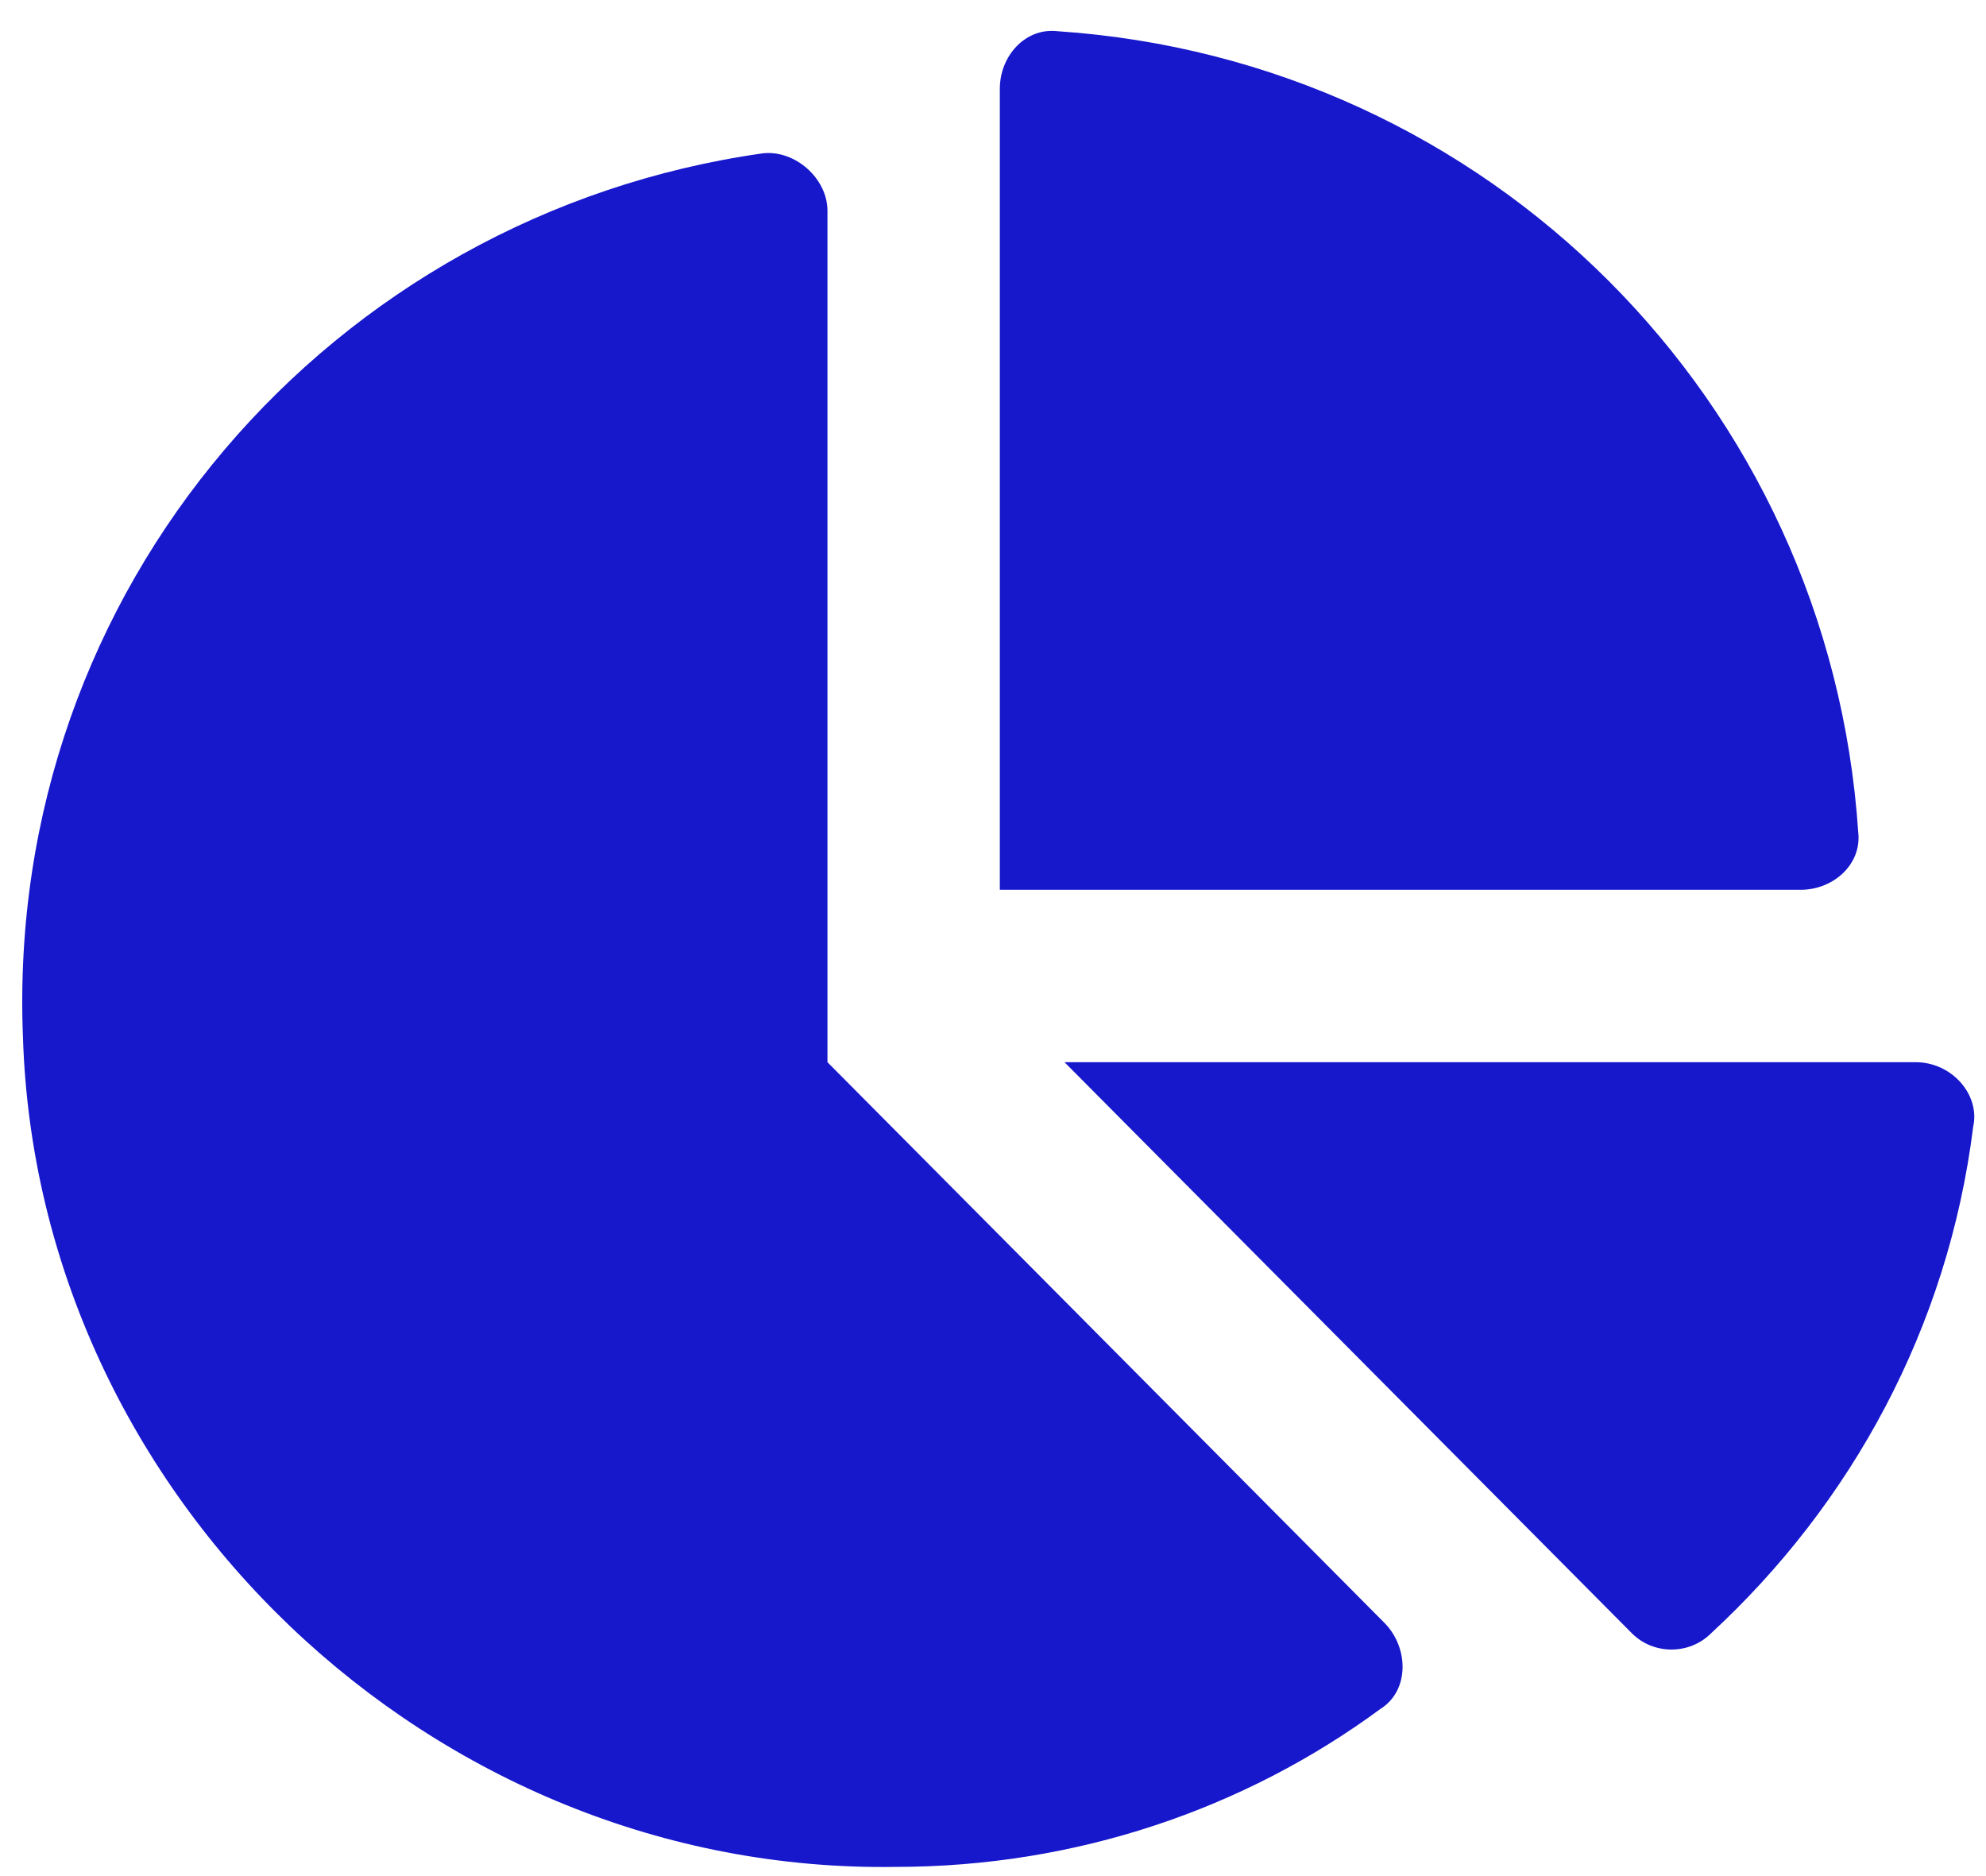
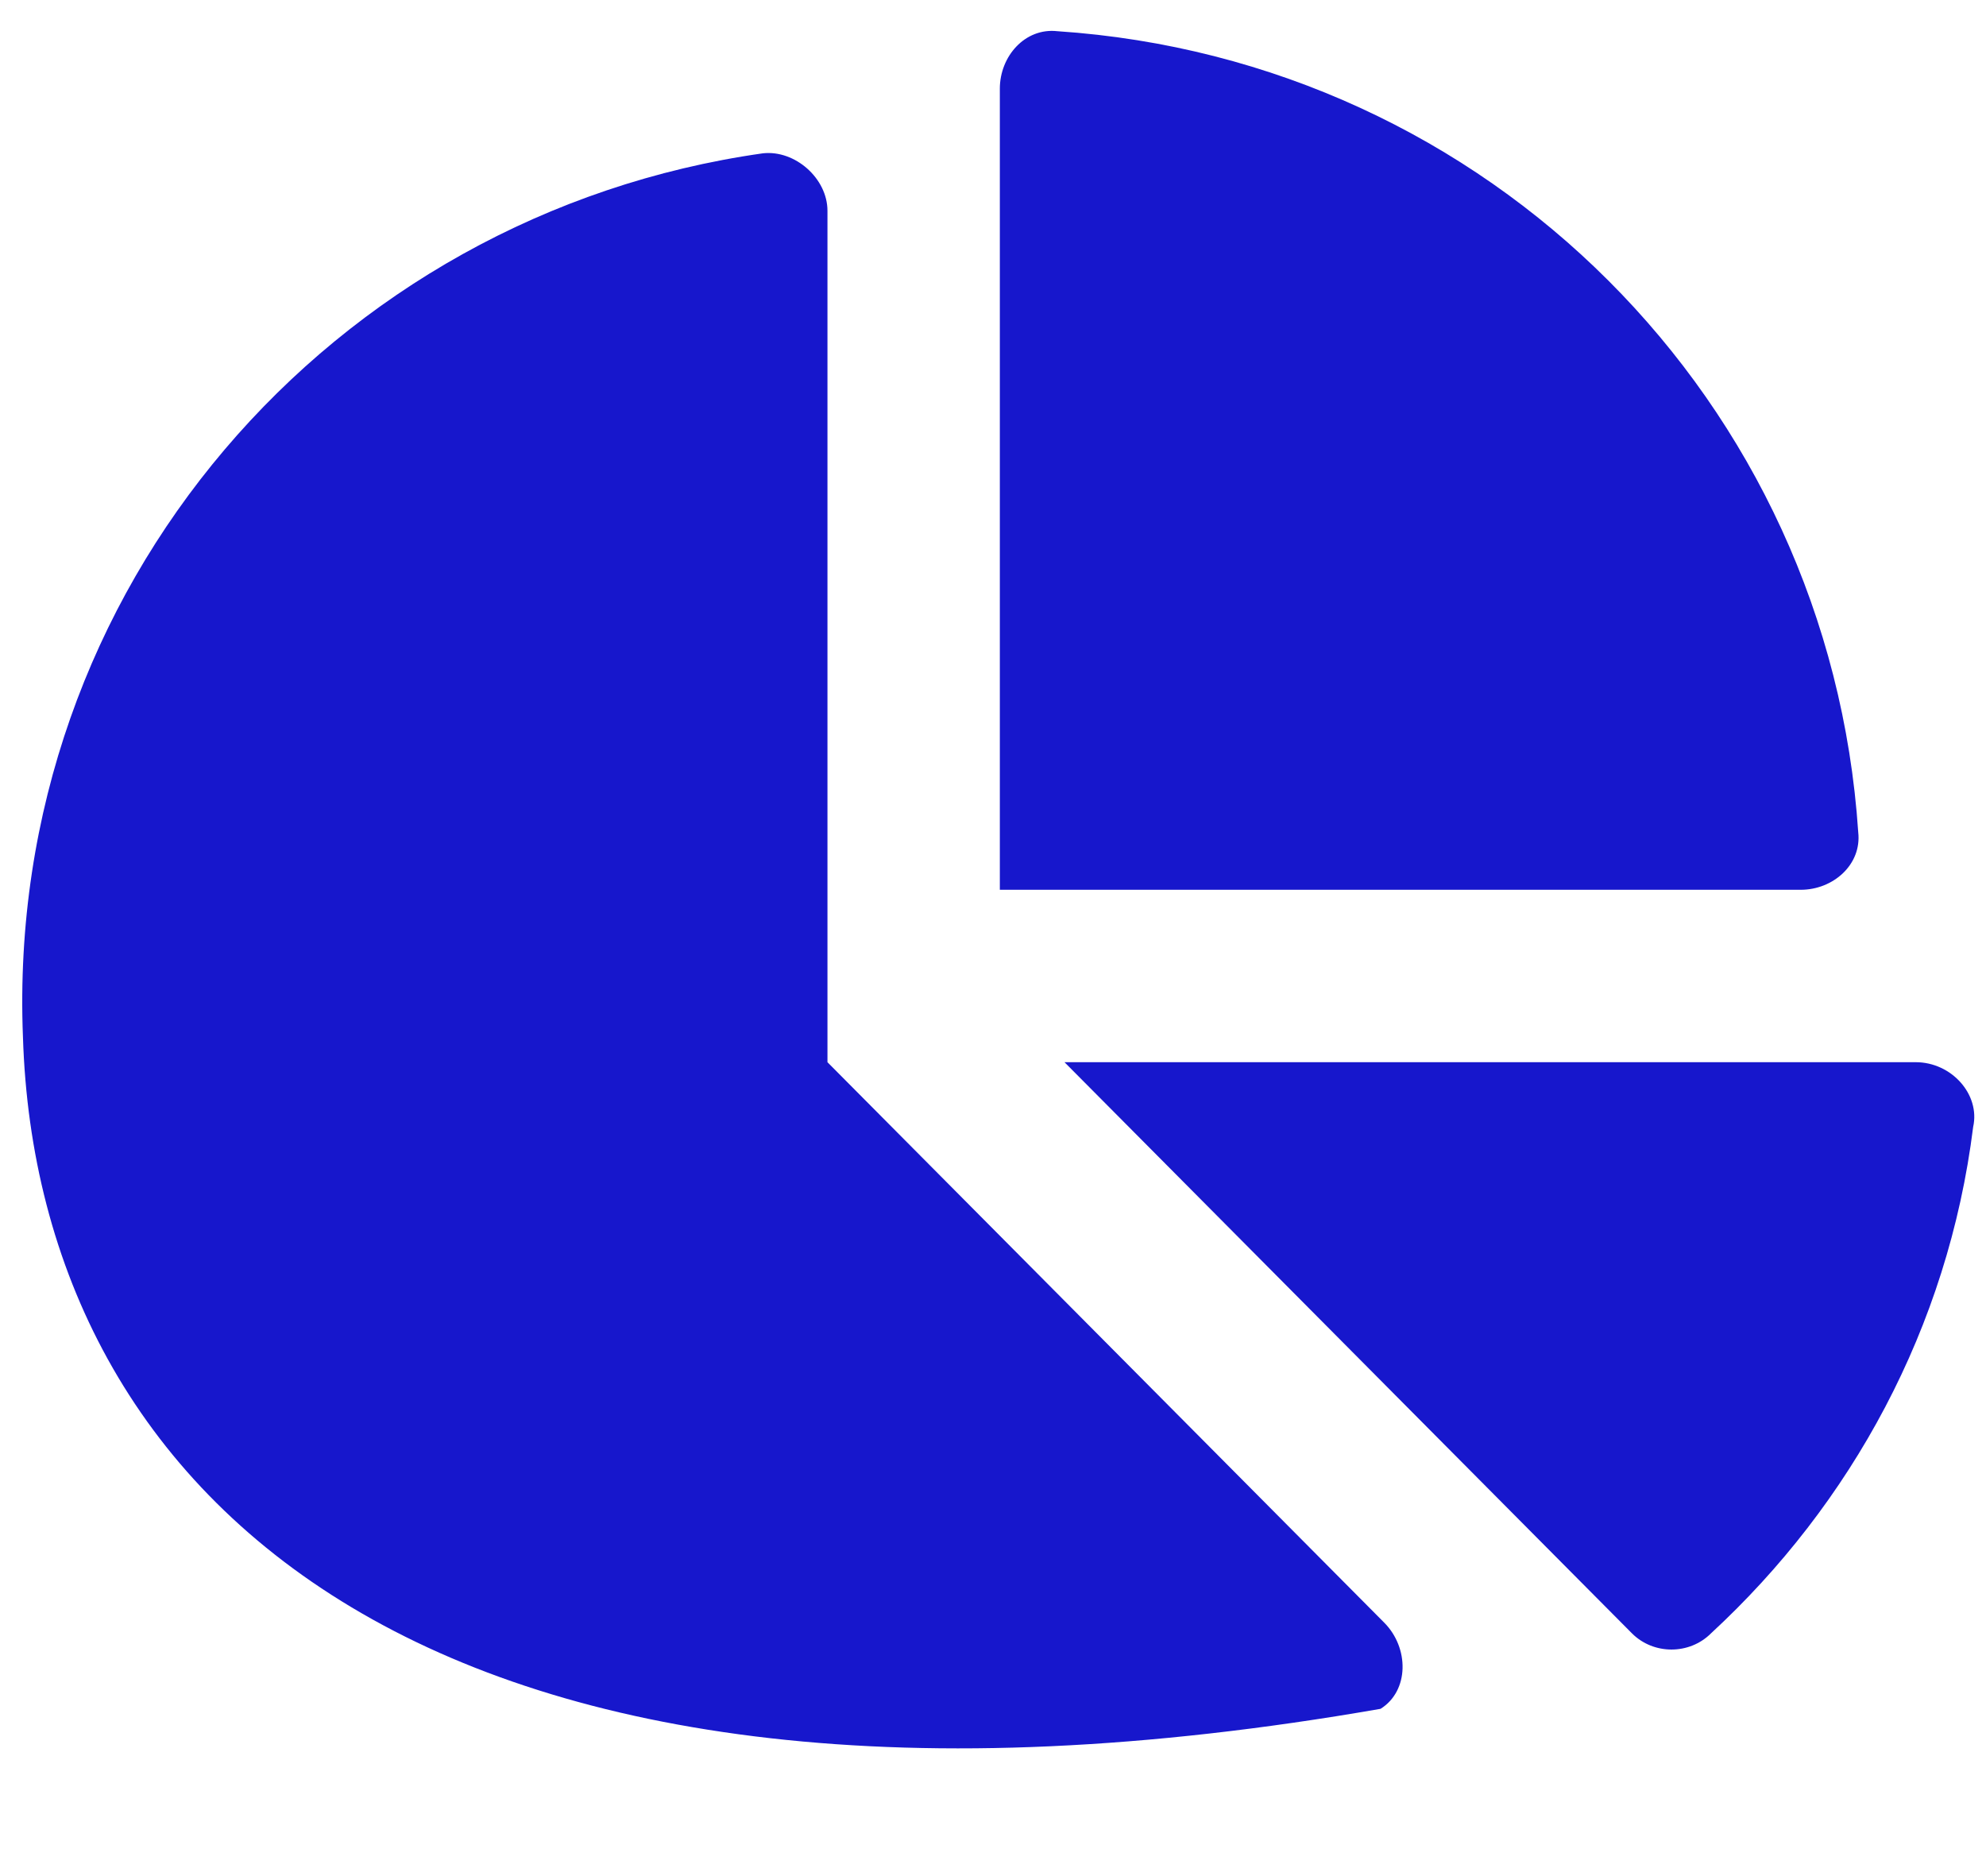
<svg xmlns="http://www.w3.org/2000/svg" width="54" height="51" viewBox="0 0 54 51" fill="none">
-   <path d="M52.089 28.875C53.065 28.875 53.847 29.754 53.651 30.633C52.968 36.102 50.331 40.887 46.522 44.402C45.936 44.988 44.96 44.988 44.374 44.402L28.944 28.875H52.089ZM50.526 22.625C50.624 23.504 49.843 24.188 48.964 24.188H27.186V2.41C27.186 1.531 27.87 0.75 28.749 0.848C40.468 1.629 49.745 10.906 50.526 22.625ZM22.499 28.875L37.636 44.109C38.319 44.793 38.319 45.965 37.538 46.453C33.827 49.188 29.237 50.75 24.354 50.75C11.757 50.945 1.015 40.691 0.624 28.191C0.136 15.984 9.022 5.828 20.741 4.168C21.62 4.07 22.499 4.852 22.499 5.73V28.875Z" fill="#1717CC" />
+   <path d="M52.089 28.875C53.065 28.875 53.847 29.754 53.651 30.633C52.968 36.102 50.331 40.887 46.522 44.402C45.936 44.988 44.96 44.988 44.374 44.402L28.944 28.875H52.089ZM50.526 22.625C50.624 23.504 49.843 24.188 48.964 24.188H27.186V2.41C27.186 1.531 27.87 0.75 28.749 0.848C40.468 1.629 49.745 10.906 50.526 22.625ZM22.499 28.875L37.636 44.109C38.319 44.793 38.319 45.965 37.538 46.453C11.757 50.945 1.015 40.691 0.624 28.191C0.136 15.984 9.022 5.828 20.741 4.168C21.62 4.07 22.499 4.852 22.499 5.73V28.875Z" fill="#1717CC" />
</svg>